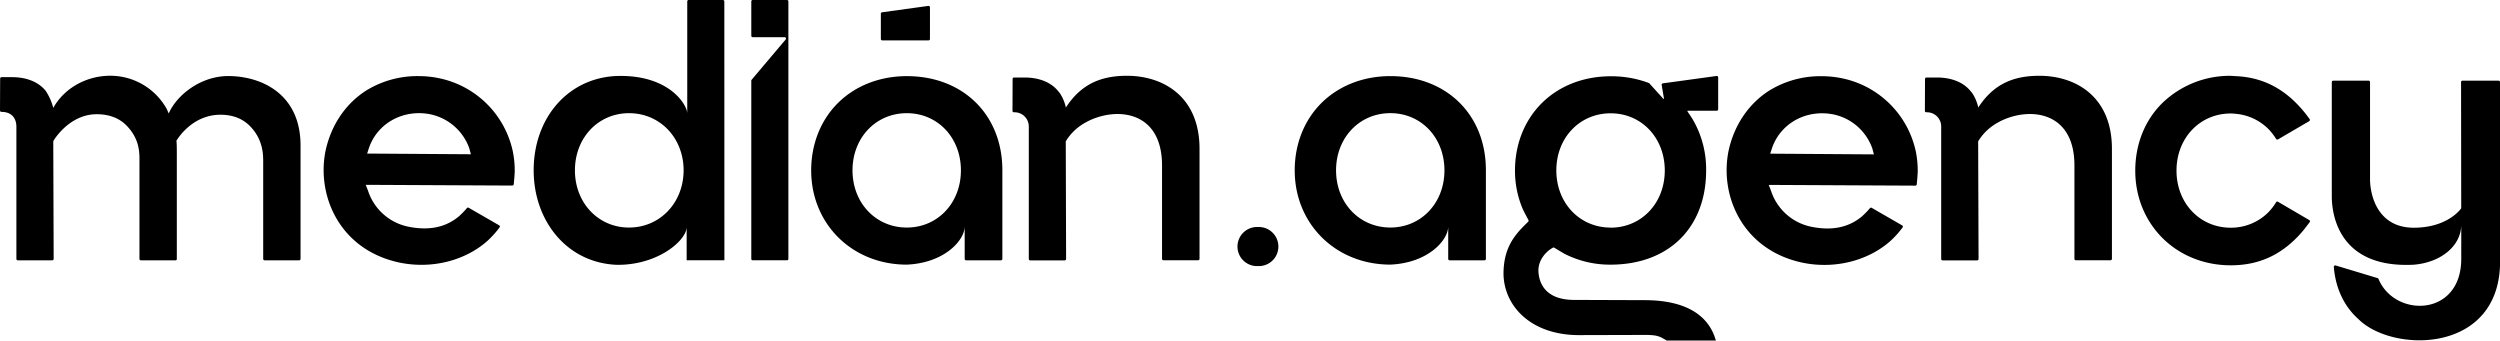
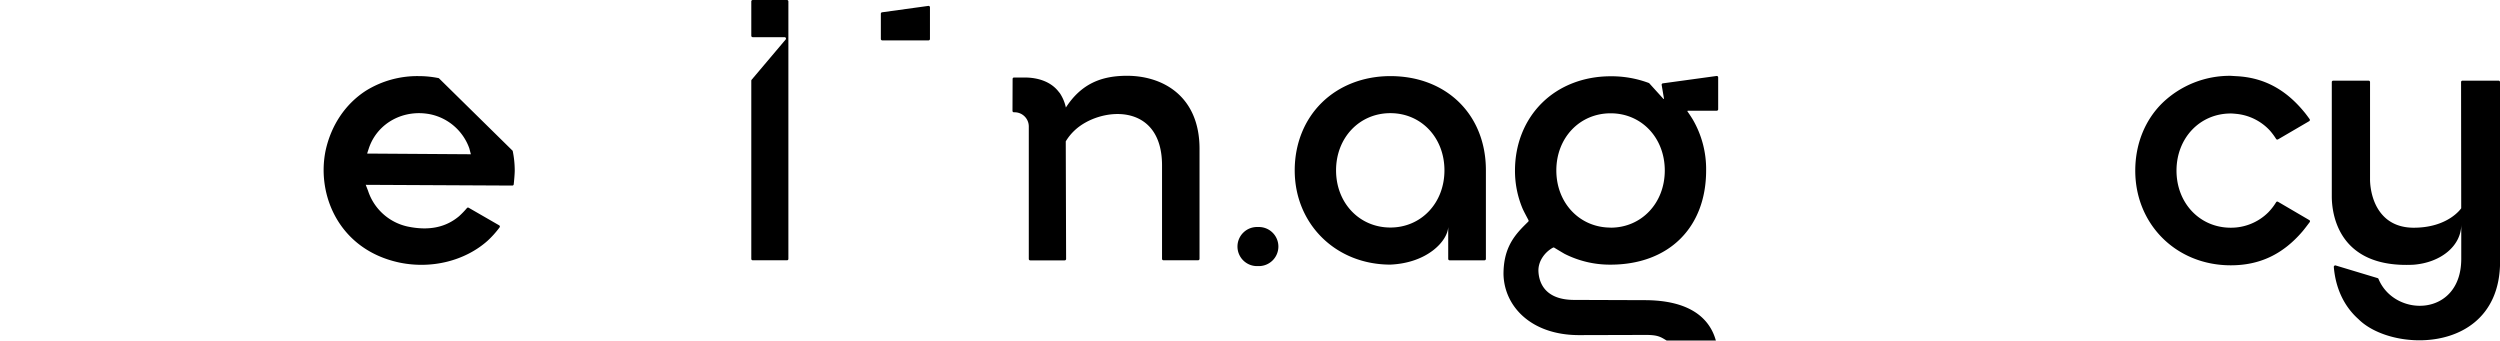
<svg xmlns="http://www.w3.org/2000/svg" viewBox="0 0 1220.19 166.25">
  <title>median_logo</title>
  <g id="Слой_2" data-name="Слой 2">
    <g id="Слой_1-2" data-name="Слой 1">
      <path d="M837.84,37.08l-26.24,3.6a.68.68,0,0,0-.58.8l1.13,6.66c0,.18-.21.23-.39,0L805,40.68a.77.77,0,0,0-.28-.19,52.09,52.09,0,0,0-18.61-3.26h0c-13.1,0-25,4.61-33.49,13s-13.19,20.09-13.19,33A47.45,47.45,0,0,0,743,101.49c.55,1.38,2.39,4.75,3,5.94a.64.64,0,0,1-.11.76c-.7.68-2.26,2.22-3,3-4.91,5.17-9.07,11.3-9.07,22.61.32,15.61,13.34,29.76,36.92,29.76l32.53-.09c6.05,0,7.24,1,10.2,2.74h24c-3.17-11.42-13.38-19.71-34.86-19.71l-34.24-.12c-13.34,0-17.11-7.31-17.49-13.77-.3-5.23,3.29-9.68,7.05-11.72a.68.68,0,0,1,.69,0c.87.55,3.27,2,5,3a48.88,48.88,0,0,0,22.42,5.28c28.36,0,46.68-18,46.68-46a48.11,48.11,0,0,0-6.45-24.73c-.6-1-1.25-2-1.93-3l-.7-1a.26.26,0,0,1,.26-.4l14,0a.7.7,0,0,0,.7-.7V37.77A.69.69,0,0,0,837.84,37.08Zm-51.73,74c-15.11,0-26.5-12-26.5-27.91S771,55.3,786.11,55.3s26.43,12,26.43,27.91S801.18,111.12,786.11,111.12Z" />
      <path d="M1111.86,98.49a.68.68,0,0,0-.93.2,28.11,28.11,0,0,1-3.88,5,25.77,25.77,0,0,1-18.28,7.45c-15.09,0-26.47-12-26.47-27.87s11.38-27.88,26.47-27.88c.84,0,1.65.08,2.47.16a25.73,25.73,0,0,1,16.62,8.15,32.51,32.51,0,0,1,3.06,4.12.7.7,0,0,0,.93.21l15.21-8.89a.7.7,0,0,0,.21-1s-1.77-2.48-2.71-3.56c-9-10.94-19.6-16.67-32.78-17.39l-3-.18a47.37,47.37,0,0,0-33.45,13.33c-8.49,8.37-13.16,20.07-13.16,32.95,0,26.18,20,46.2,46.61,46.2,14.21,0,25.47-5.42,35-16.54.92-1.07,2.69-3.42,3.53-4.54a.67.67,0,0,0-.22-1Z" />
      <path d="M1220.19,40.05a.69.69,0,0,0-.7-.69h-17.61a.69.69,0,0,0-.69.69l.07,61.6s-6.27,9.49-23.19,9.49c-6,0-11-1.88-14.62-5.57-6.87-6.93-6.7-17.71-6.69-18.16V40.07a.69.69,0,0,0-.69-.7h-17.29a.69.69,0,0,0-.69.7V95.85c0,8.1,2.86,35.16,39.81,33.36,13.34-1,23.38-9.16,23.38-19.64v16.92c-.13,28.32-32.56,28.63-40.4,9.63a.66.66,0,0,0-.42-.38L1140,129.57a.72.72,0,0,0-.92.74c.84,10.22,4.92,19.14,12,25.43,6.39,6.39,18,10.4,30,10.35,19.15-.07,39.15-10.59,39.15-38.47h0v-1h0Z" />
      <path d="M614.1,110.8h-.27a9.54,9.54,0,1,0,0,19.07h.27a9.54,9.54,0,1,0,0-19.07Z" />
      <path d="M678.6,37.15h0c-13.1,0-25,4.62-33.5,13s-13.18,20.09-13.18,33c0,26.21,20.07,46,46.68,46h0c18.14-.78,28-11.6,28.24-18.44v15.65a.69.69,0,0,0,.7.69h17a.69.69,0,0,0,.69-.69V83.14C725.27,56.06,706.08,37.15,678.6,37.15Zm0,73.9c-15.11,0-26.5-12-26.5-27.91s11.39-27.91,26.5-27.91S705,67.23,705,83.14,693.67,111.05,678.6,111.05Z" />
-       <path d="M898.94,38.19a48.64,48.64,0,0,0-9.71-1,47.61,47.61,0,0,0-25.81,7.09c-10.07,6.47-17.09,16.93-19.77,29.45-4.39,21.73,6.76,48.22,36.07,54.47,15.77,3.27,32-.91,42.89-10.53a46.36,46.36,0,0,0,6-6.66.68.68,0,0,0-.22-1l-14.85-8.57a.68.68,0,0,0-.86.14,42,42,0,0,1-3.86,4c-6.62,5.54-14.91,7.19-25.21,5A26.14,26.14,0,0,1,864.4,93.14l-1.12-2.89,71.54.36a.68.68,0,0,0,.69-.61c.15-1.42.49-5,.49-6.77a47.74,47.74,0,0,0-1-9.58A46.38,46.38,0,0,0,898.94,38.19ZM864,75l.94-2.88c4.26-12.15,17-19,30.23-16.21a25.74,25.74,0,0,1,18.67,16.55l.76,2.89Z" />
-       <path d="M994.15,37c-11.16.25-21,3.72-28.6,15.48a20.7,20.7,0,0,0-2.93-7l-.75-.9c-3.44-4.36-9.28-6.75-16.45-6.75h-5.17a.7.7,0,0,0-.7.69l-.06,15.59a.69.69,0,0,0,.69.69h.33a6.94,6.94,0,0,1,6.94,6.94v64.65a.69.69,0,0,0,.69.69H965a.69.69,0,0,0,.69-.69L965.49,69a24.68,24.68,0,0,1,4.29-5.32c12.11-11.52,42.7-14.35,42.7,17.06v45.6a.69.69,0,0,0,.69.69h16.92a.69.69,0,0,0,.69-.69V72.6C1030.79,46.93,1012.76,36.55,994.15,37Z" />
      <path d="M430.62,19.71H453.2a.69.69,0,0,0,.69-.7V3.57a.7.7,0,0,0-.79-.69L430.52,6a.69.69,0,0,0-.6.68V19A.7.7,0,0,0,430.62,19.71Z" />
-       <path d="M214.18,38.15a48.08,48.08,0,0,0-9.72-1,47.55,47.55,0,0,0-25.81,7.09c-10.07,6.47-17.09,16.92-19.77,29.44-4.38,21.73,6.76,48.22,36.07,54.47,15.78,3.28,32-.9,42.89-10.52a46.23,46.23,0,0,0,6-6.66.68.68,0,0,0-.22-1l-14.85-8.56a.67.67,0,0,0-.86.13,42,42,0,0,1-3.86,4c-6.61,5.54-14.91,7.18-25.21,5A26.17,26.17,0,0,1,179.63,93.1l-1.12-2.89,71.54.36a.68.68,0,0,0,.69-.6c.15-1.43.49-5,.49-6.77a47.92,47.92,0,0,0-1-9.59A46.39,46.39,0,0,0,214.18,38.15Zm-35,36.8.95-2.88c4.25-12.16,17-19,30.22-16.22A25.81,25.81,0,0,1,229.06,72.4l.76,2.89Z" />
-       <path d="M352.83,0H336.12a.69.69,0,0,0-.69.69V55.38c0-4.26-9.13-19.51-35.47-18.24-23.15,1.48-39.49,20.69-39.49,46,0,24.36,15.9,45,40.39,46.11,20.27.32,34.28-12,34.28-18.48l0,16.25,18.42,0L353.53.69A.71.71,0,0,0,352.83,0ZM333.65,83.6c-.26,15.65-11.72,27.46-26.66,27.46s-26.38-12-26.38-27.91S292,55.24,307,55.24s26.4,11.8,26.66,27.45Z" />
+       <path d="M214.18,38.15a48.08,48.08,0,0,0-9.72-1,47.55,47.55,0,0,0-25.81,7.09c-10.07,6.47-17.09,16.92-19.77,29.44-4.38,21.73,6.76,48.22,36.07,54.47,15.78,3.28,32-.9,42.89-10.52a46.23,46.23,0,0,0,6-6.66.68.68,0,0,0-.22-1l-14.85-8.56a.67.67,0,0,0-.86.13,42,42,0,0,1-3.86,4c-6.61,5.54-14.91,7.18-25.21,5A26.17,26.17,0,0,1,179.63,93.1l-1.12-2.89,71.54.36a.68.68,0,0,0,.69-.6c.15-1.43.49-5,.49-6.77a47.92,47.92,0,0,0-1-9.59Zm-35,36.8.95-2.88c4.25-12.16,17-19,30.22-16.22A25.81,25.81,0,0,1,229.06,72.4l.76,2.89Z" />
      <path d="M384.1,0H367.38a.69.69,0,0,0-.69.7V17.45a.69.69,0,0,0,.69.69l15.55,0a.69.69,0,0,1,.53,1.14L366.85,38.93a.75.75,0,0,0-.16.45v86.95a.67.67,0,0,0,.67.7h16.76a.65.65,0,0,0,.67-.68c0-7.32,0-72.24,0-72.24V.69A.69.69,0,0,0,384.1,0Z" />
-       <path d="M442.59,37.16h0c-13.09,0-25,4.62-33.49,13s-13.18,20.09-13.18,33c0,26.22,20.06,46,46.67,46h0c18.15-.79,28-11.6,28.25-18.45v15.64a.7.7,0,0,0,.7.7h17a.69.69,0,0,0,.69-.7V83.15C489.27,56.07,470.08,37.16,442.59,37.16Zm0,73.9c-15.11,0-26.5-12-26.5-27.91s11.39-27.91,26.5-27.91S469,67.24,469,83.15,457.66,111.06,442.59,111.06Z" />
-       <path d="M111.53,37.12c-13.26-.07-25.14,9-29.18,18.25l-1-2.24A31.53,31.53,0,0,0,52.36,37C41.91,37.46,31.48,42.88,26,52.66a27.89,27.89,0,0,0-3.65-8.25c-3.45-4.36-9.29-6.75-16.46-6.75H.76a.69.69,0,0,0-.69.69L0,53.92a.69.69,0,0,0,.69.69h0C5.83,54.61,8,57.86,8,61.88c0,17.06,0,58.71,0,64.5a.68.68,0,0,0,.7.67l16.8,0a.69.69,0,0,0,.69-.7L26,68.91l.54-.91c.31-.35,7.65-12.25,20.67-12.25,6.08,0,11,1.88,14.6,5.58,6.61,6.78,6.26,13.75,6.26,17.69v47.33a.68.68,0,0,0,.67.7l16.93,0a.61.61,0,0,0,.63-.62V74.07c0-4.85-.22-5.31-.22-5.31S93.23,56,107.6,56c5.91,0,10.72,1.84,14.32,5.46,6.68,6.74,6.54,14.34,6.54,17.77v47.12a.7.7,0,0,0,.7.7H146a.69.69,0,0,0,.69-.7V71C146.69,45.85,127.64,37.19,111.53,37.12Z" />
      <path d="M548.83,37c-11.16.25-21,3.72-28.6,15.48a20.59,20.59,0,0,0-2.94-7l-.74-.9c-3.44-4.36-9.29-6.75-16.46-6.75h-5.16a.69.69,0,0,0-.7.69l-.06,15.59a.69.69,0,0,0,.69.69h.33a6.94,6.94,0,0,1,6.94,6.94v64.65a.69.69,0,0,0,.69.69h16.83a.69.69,0,0,0,.69-.69L520.17,69a24.68,24.68,0,0,1,4.29-5.32c12.11-11.52,42.7-14.35,42.7,17.06v45.6a.69.69,0,0,0,.69.69h16.92a.69.69,0,0,0,.69-.69V72.6C585.47,46.93,567.44,36.55,548.83,37Z" />
    </g>
  </g>
</svg>